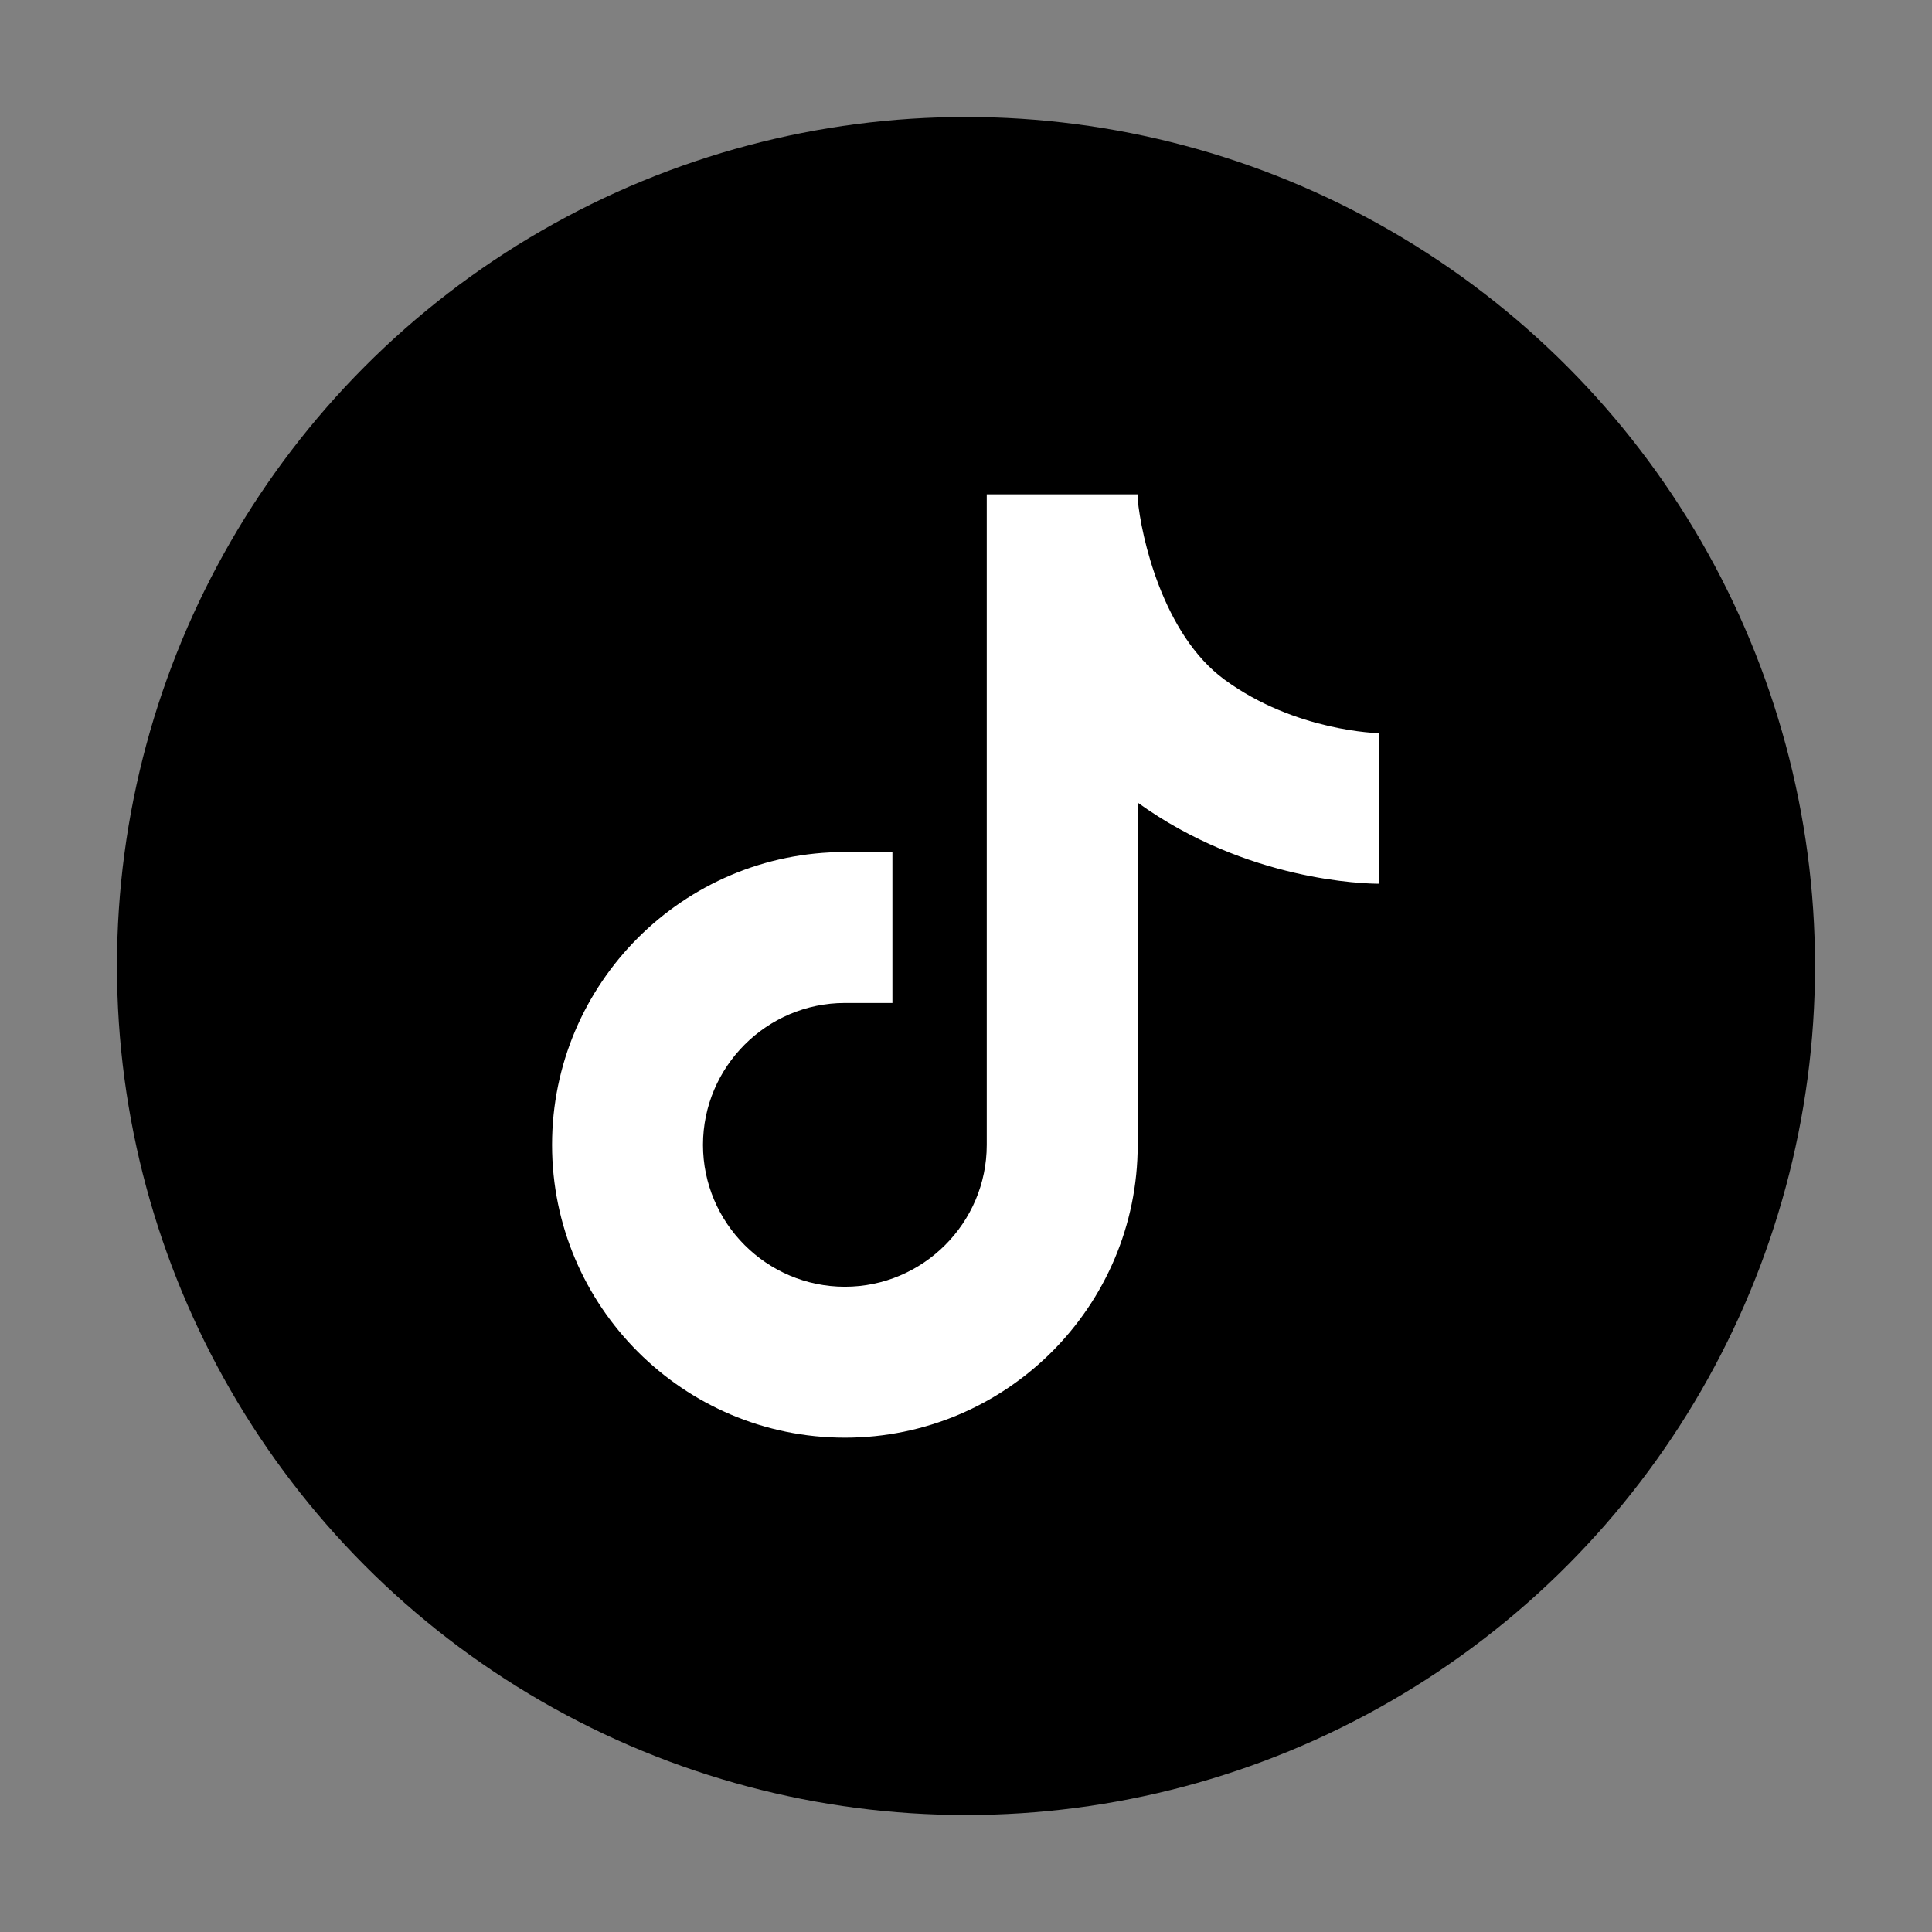
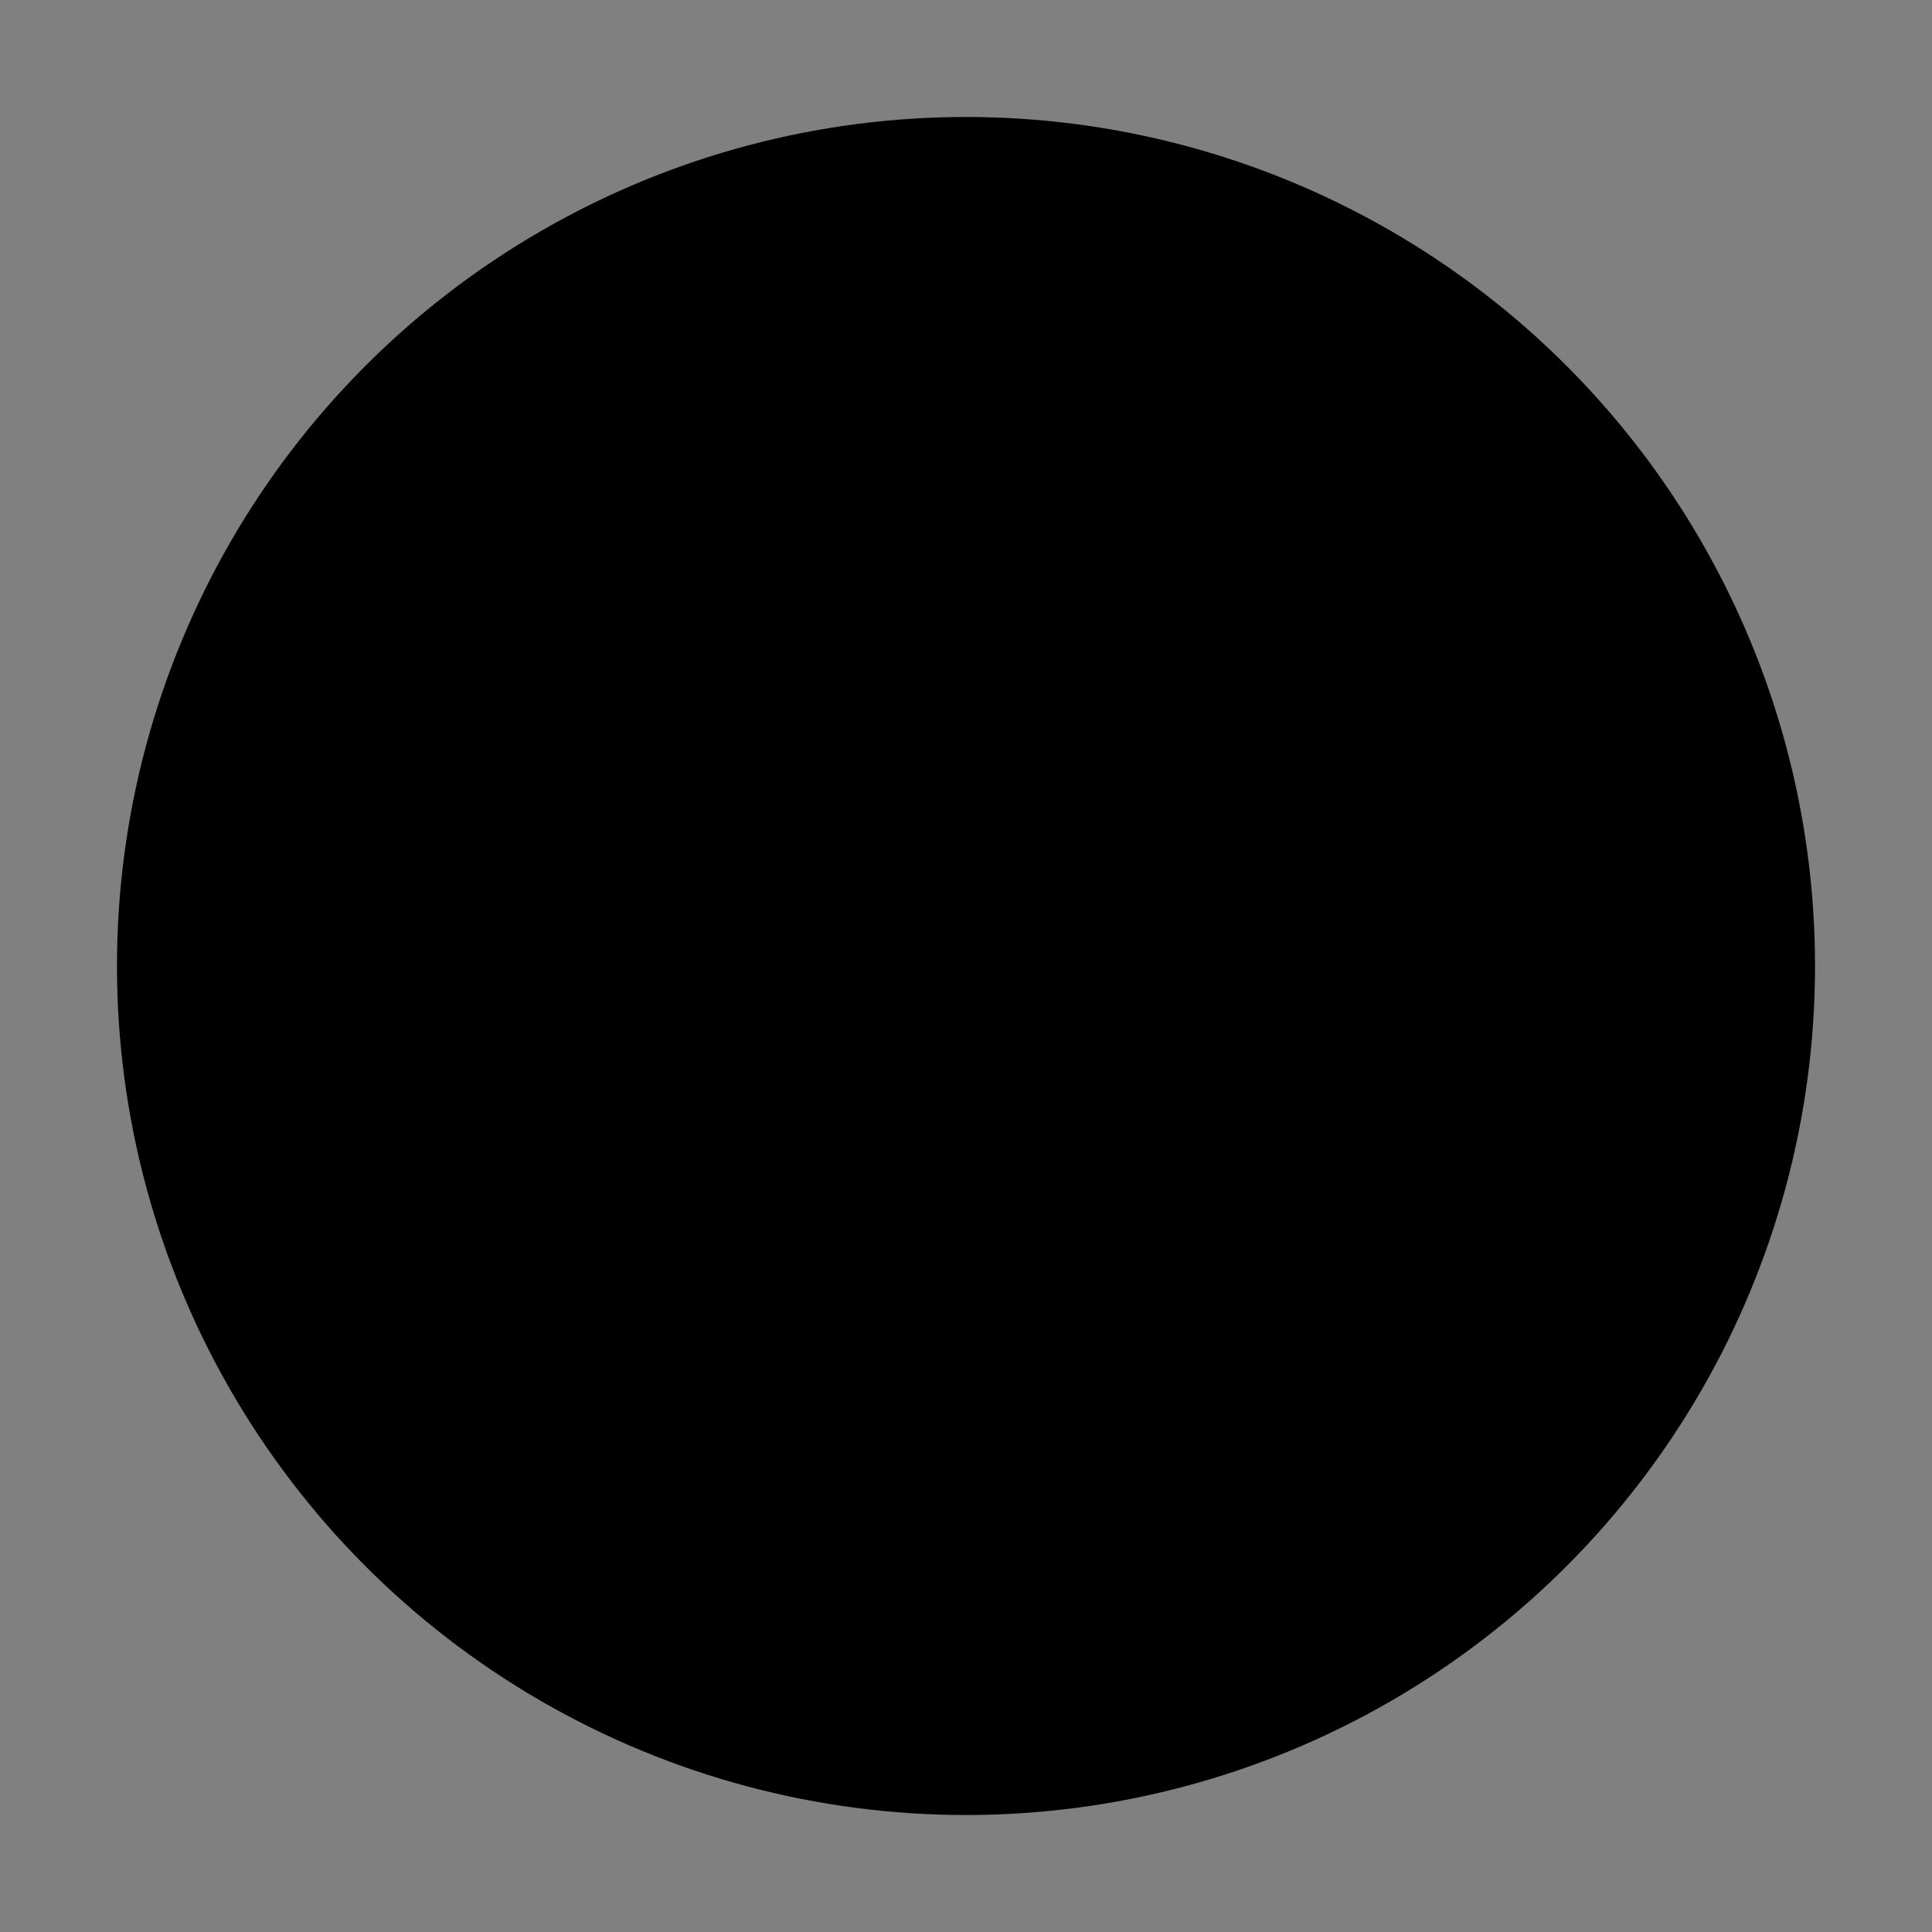
<svg xmlns="http://www.w3.org/2000/svg" id="Layer_1" height="512" viewBox="0 0 512 512" width="512">
  <rect x="0" y="0" width="512" height="512" fill="#808080" stroke="none" />
  <g>
    <circle cx="256" cy="256" r="225" />
-     <path d="m365.6 194.3c-.2 0-22.3-.4-41.1-14.2-16.4-12-22.1-38.1-23-47.8v-1.3h-40v172.4c0 20.7-16.9 37.6-37.6 37.6s-37.6-16.9-37.6-37.6 16.9-37.6 37.6-37.6h12.6v-40h-12.6c-42.8 0-77.6 34.8-77.6 77.6s34.8 77.6 77.6 77.6 77.6-34.8 77.6-77.6v-90.7c29 20.9 60.4 21.5 64 21.5v-40h.1z" fill="#fff" />
  </g>
</svg>